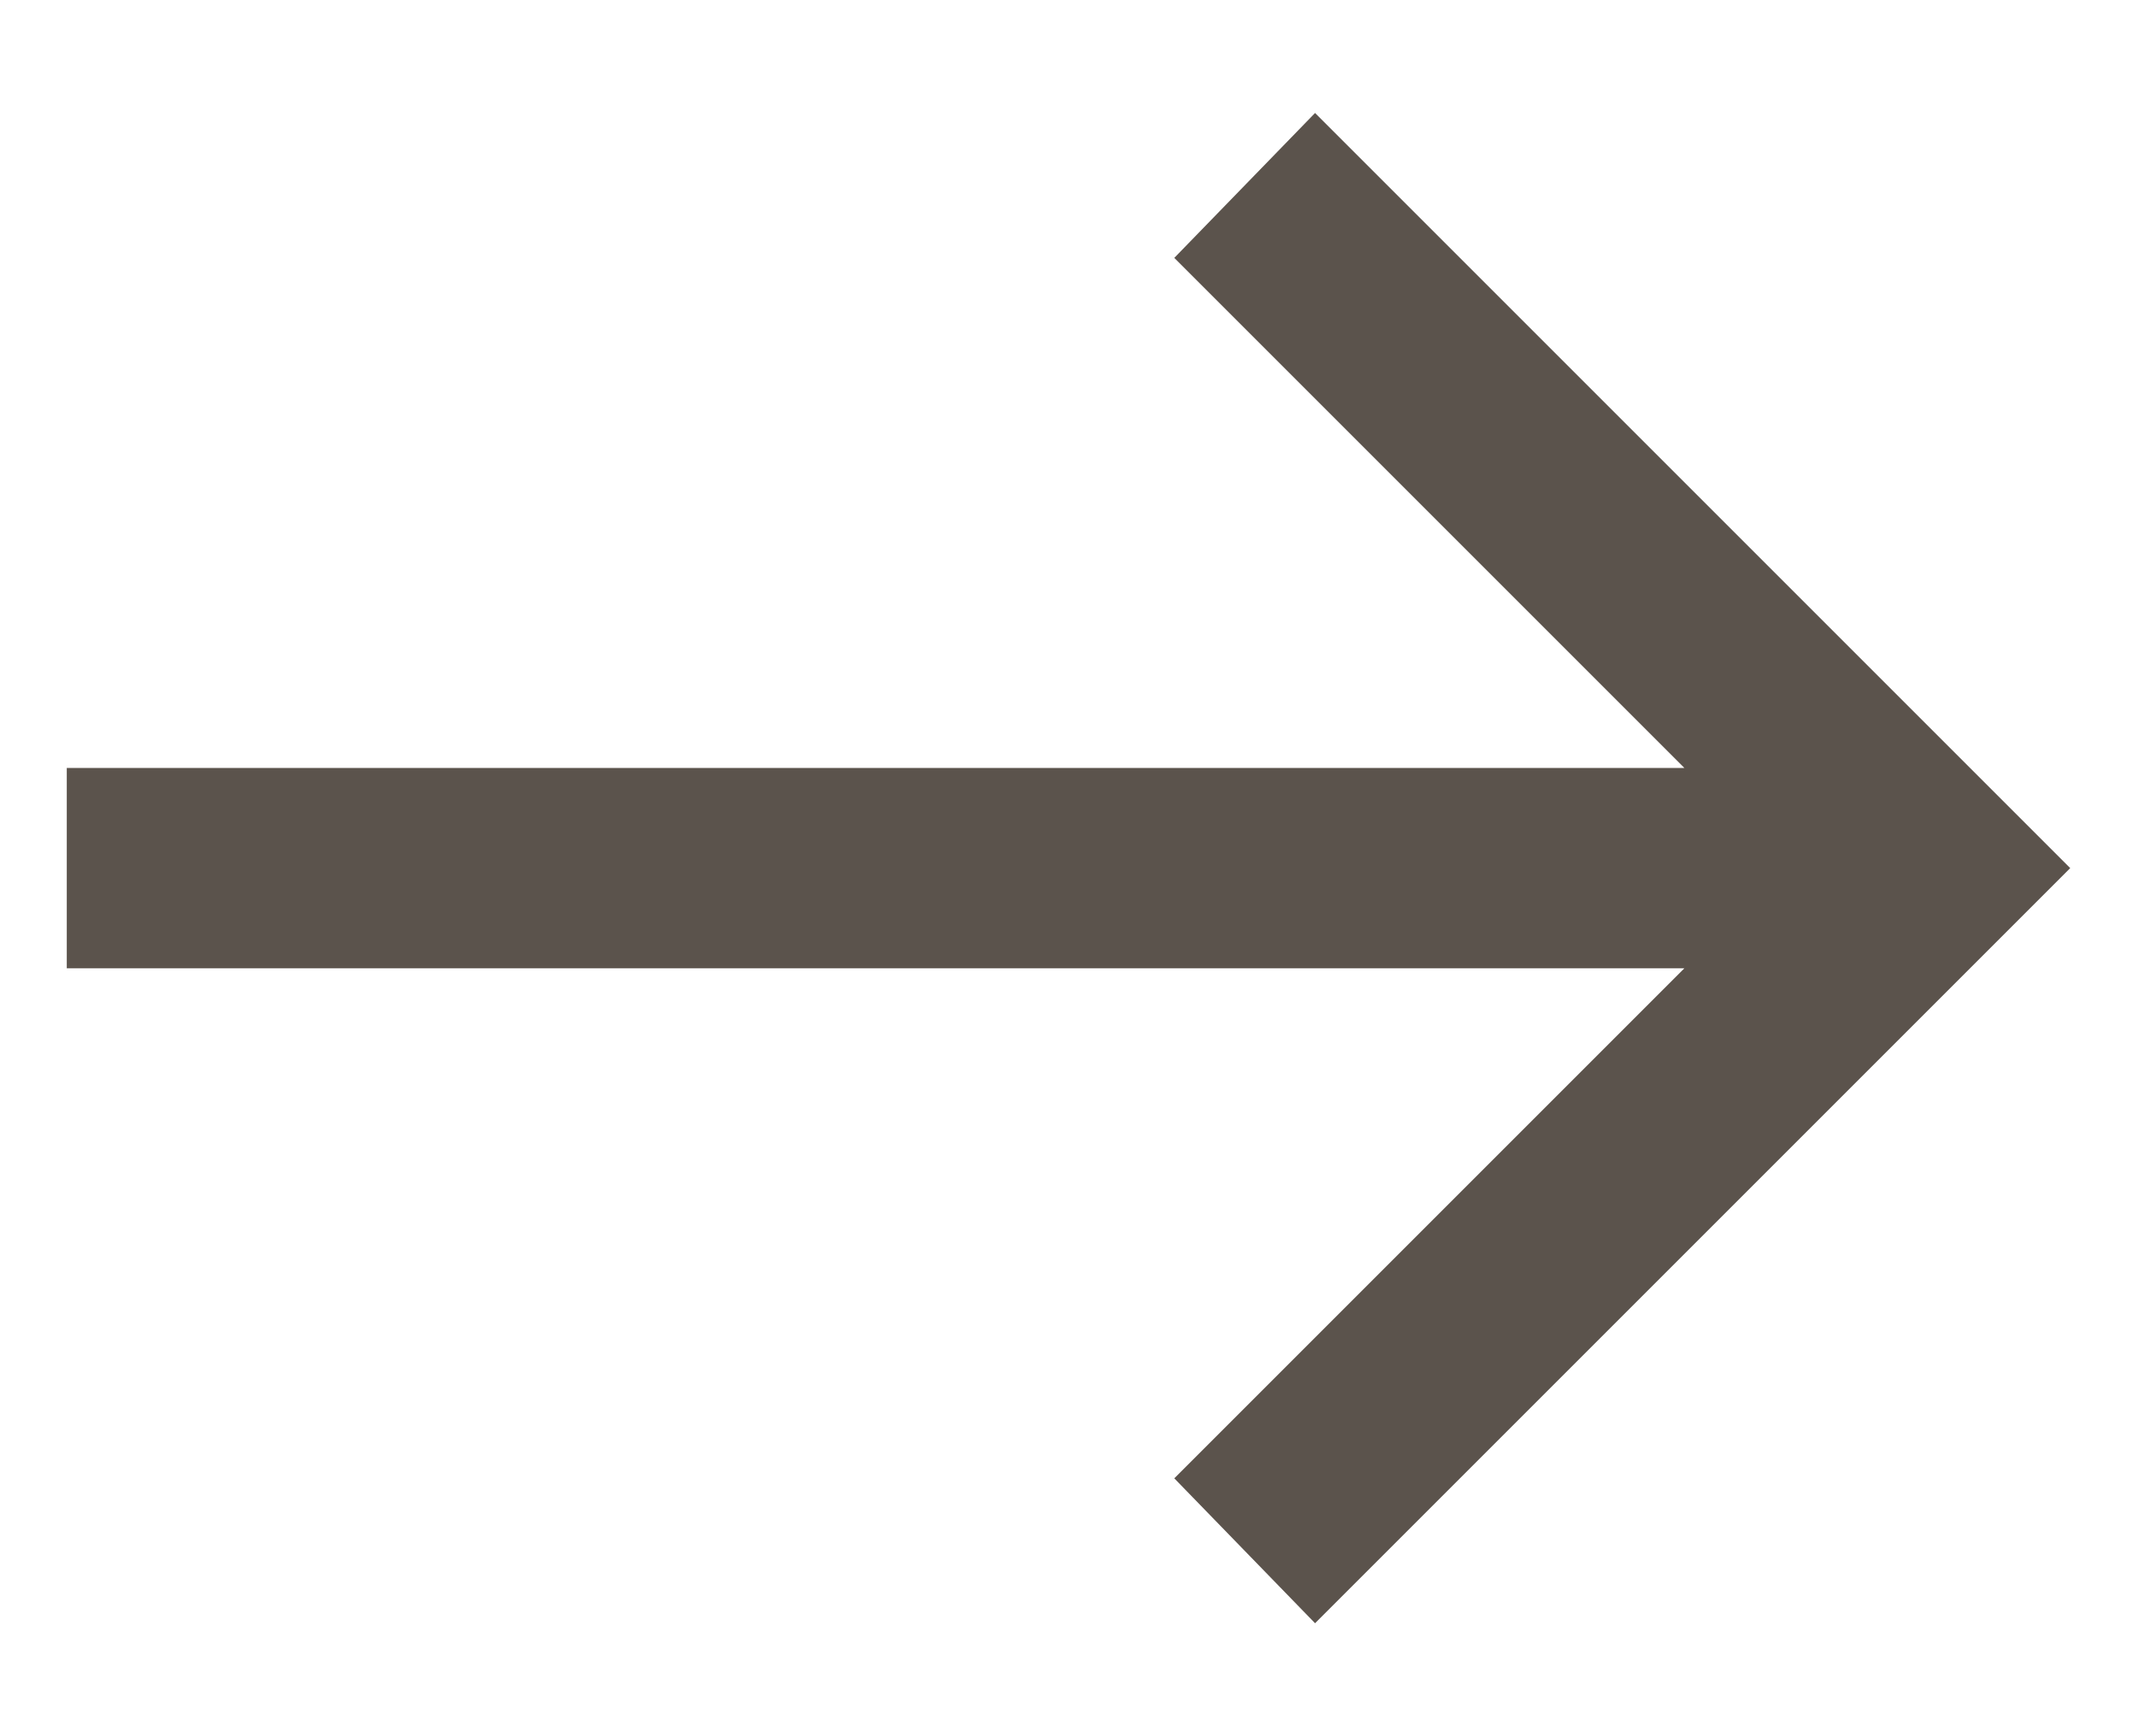
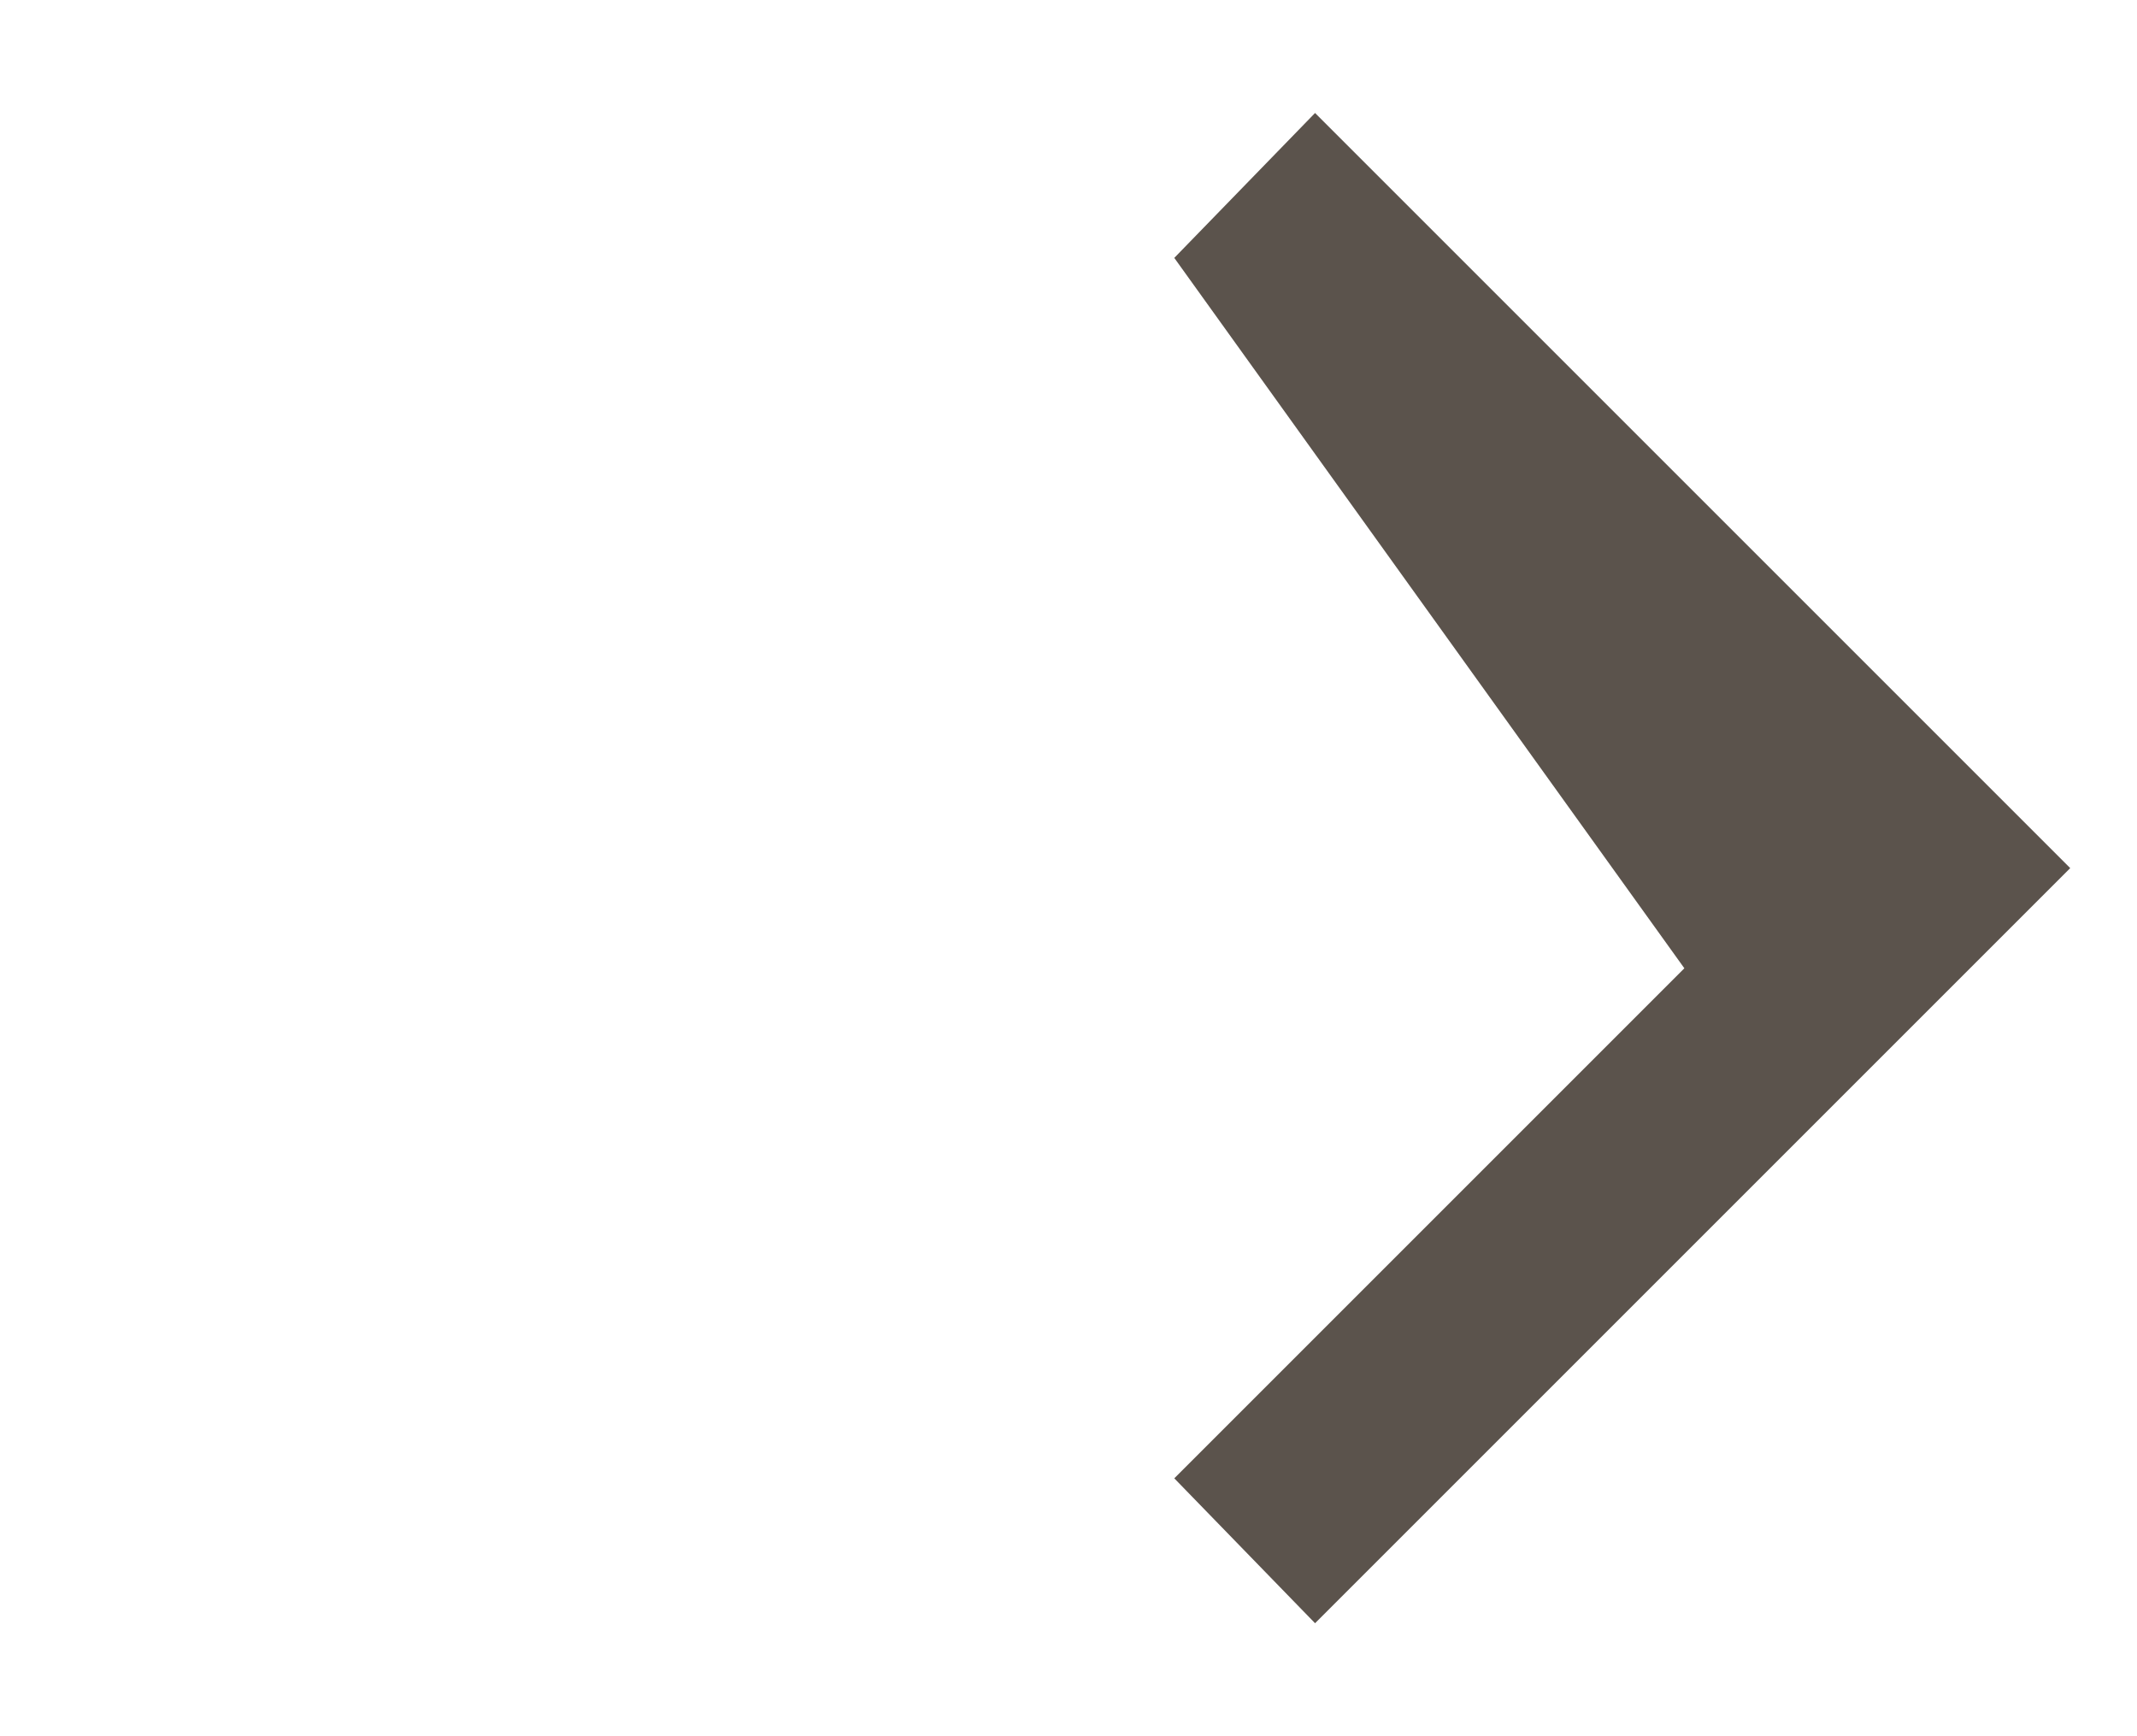
<svg xmlns="http://www.w3.org/2000/svg" width="16" height="13" viewBox="0 0 16 13" fill="none">
-   <path d="M9.846 12.154L8.792 11.069L12.611 7.25H0.5V5.75H12.611L8.792 1.931L9.846 0.846L15.5 6.5L9.846 12.154Z" fill="#5B534C" />
+   <path d="M9.846 12.154L8.792 11.069L12.611 7.25H0.5H12.611L8.792 1.931L9.846 0.846L15.5 6.5L9.846 12.154Z" fill="#5B534C" />
</svg>